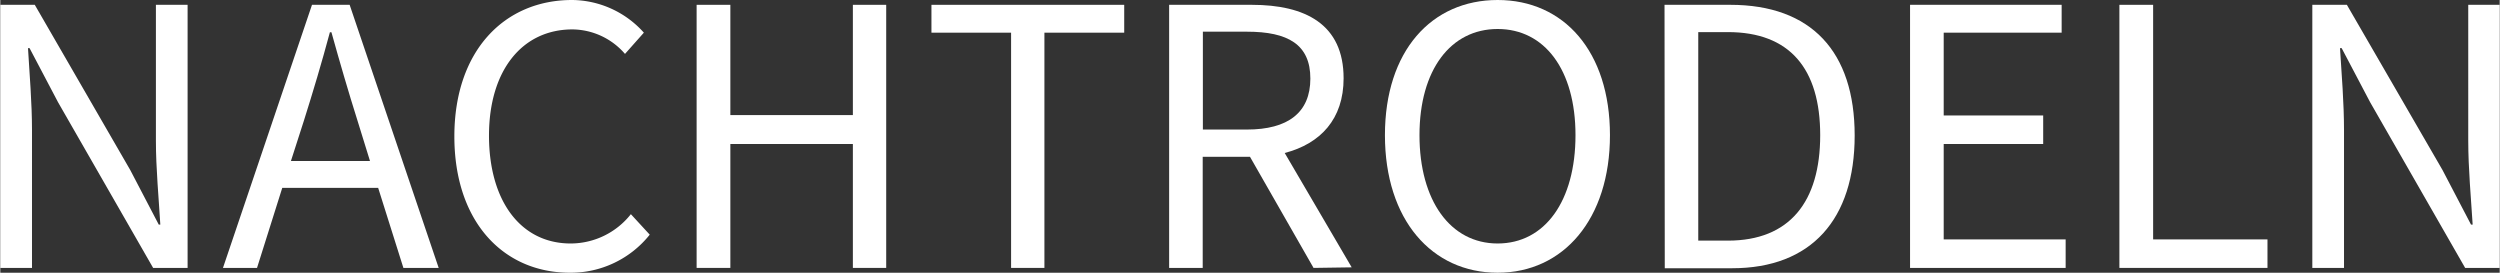
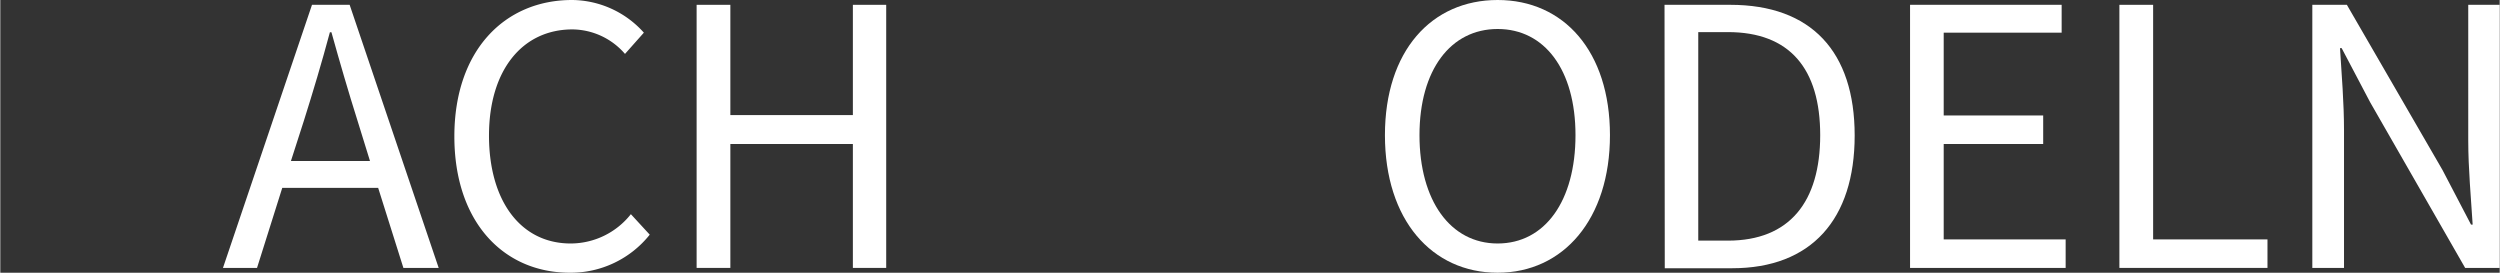
<svg xmlns="http://www.w3.org/2000/svg" viewBox="0 0 306 33.39" width="550" height="60">
  <rect x="0" y="0" width="306" height="33.39" fill="#333333" stroke="none" />
  <defs>
    <style>.cls-1{fill:#fff;}</style>
  </defs>
  <title>nachtrodeln-hochwurzen</title>
  <g id="Ebene_2" data-name="Ebene 2">
    <g id="Ebene_1-2" data-name="Ebene 1">
-       <path class="cls-1" d="M0,.59H4.22L15.91,20.82,19.4,27.5h.19c-.19-3.24-.54-6.88-.54-10.26V.59h3.88V32.8H18.71L7.07,12.52,3.58,5.89H3.39c.19,3.24.49,6.68.49,10.07V32.8H0Z" />
      <path class="cls-1" d="M46.26,23H34.52L31.43,32.8H27.26L38.16.59h4.61L53.67,32.8H49.35Zm-1-3.29-1.52-4.91c-1.13-3.58-2.16-7.12-3.2-10.85h-.19c-1,3.73-2.06,7.27-3.19,10.85l-1.58,4.91Z" />
      <path class="cls-1" d="M70,0a11.91,11.91,0,0,1,8.79,4l-2.31,2.6a8.6,8.6,0,0,0-6.43-3c-6.14,0-10.22,5-10.22,13s3.88,13.21,10,13.21a9.41,9.41,0,0,0,7.37-3.59l2.31,2.51a12.37,12.37,0,0,1-9.78,4.66c-8.1,0-14.14-6.19-14.14-16.69S61.73,0,70,0Z" />
      <path class="cls-1" d="M85.25.59h4.13v13.5h15V.59h4.08V32.8h-4.08V17.63h-15V32.8H85.25Z" />
-       <path class="cls-1" d="M123.75,4H114V.59H137.6V4h-9.77V32.8h-4.08Z" />
-       <path class="cls-1" d="M160.78,32.8,153,19.2h-5.79V32.8H143.1V.59h10.12c6.53,0,11.24,2.36,11.24,9,0,5-2.84,8-7.21,9.14l8.2,14ZM147.23,15.86h5.4c5,0,7.76-2.06,7.76-6.24s-2.75-5.74-7.76-5.74h-5.4Z" />
      <path class="cls-1" d="M169.52,16.55c0-10.31,5.7-16.55,13.8-16.55s13.75,6.29,13.75,16.55-5.69,16.84-13.75,16.84S169.52,26.91,169.52,16.55Zm23.33,0c0-8-3.78-13-9.53-13s-9.57,5-9.57,13,3.78,13.26,9.57,13.26S192.85,24.6,192.85,16.55Z" />
      <path class="cls-1" d="M203.75.59h8.06c9.92,0,15.22,5.74,15.22,16s-5.3,16.25-15,16.25h-8.25Zm7.76,28.87c7.56,0,11.3-4.76,11.3-12.91s-3.74-12.62-11.3-12.62h-3.63V29.46Z" />
      <path class="cls-1" d="M233.81.59h18.56V4H237.93V14.14h12.18v3.49H237.93V29.31h14.93V32.8H233.81Z" />
      <path class="cls-1" d="M259.44.59h4.13V29.31h14V32.8H259.44Z" />
      <path class="cls-1" d="M283.06.59h4.23L299,20.82l3.49,6.68h.2c-.2-3.24-.54-6.88-.54-10.26V.59H306V32.8h-4.23L290.14,12.52l-3.49-6.63h-.2c.2,3.24.49,6.68.49,10.07V32.8h-3.88Z" />
    </g>
  </g>
</svg>